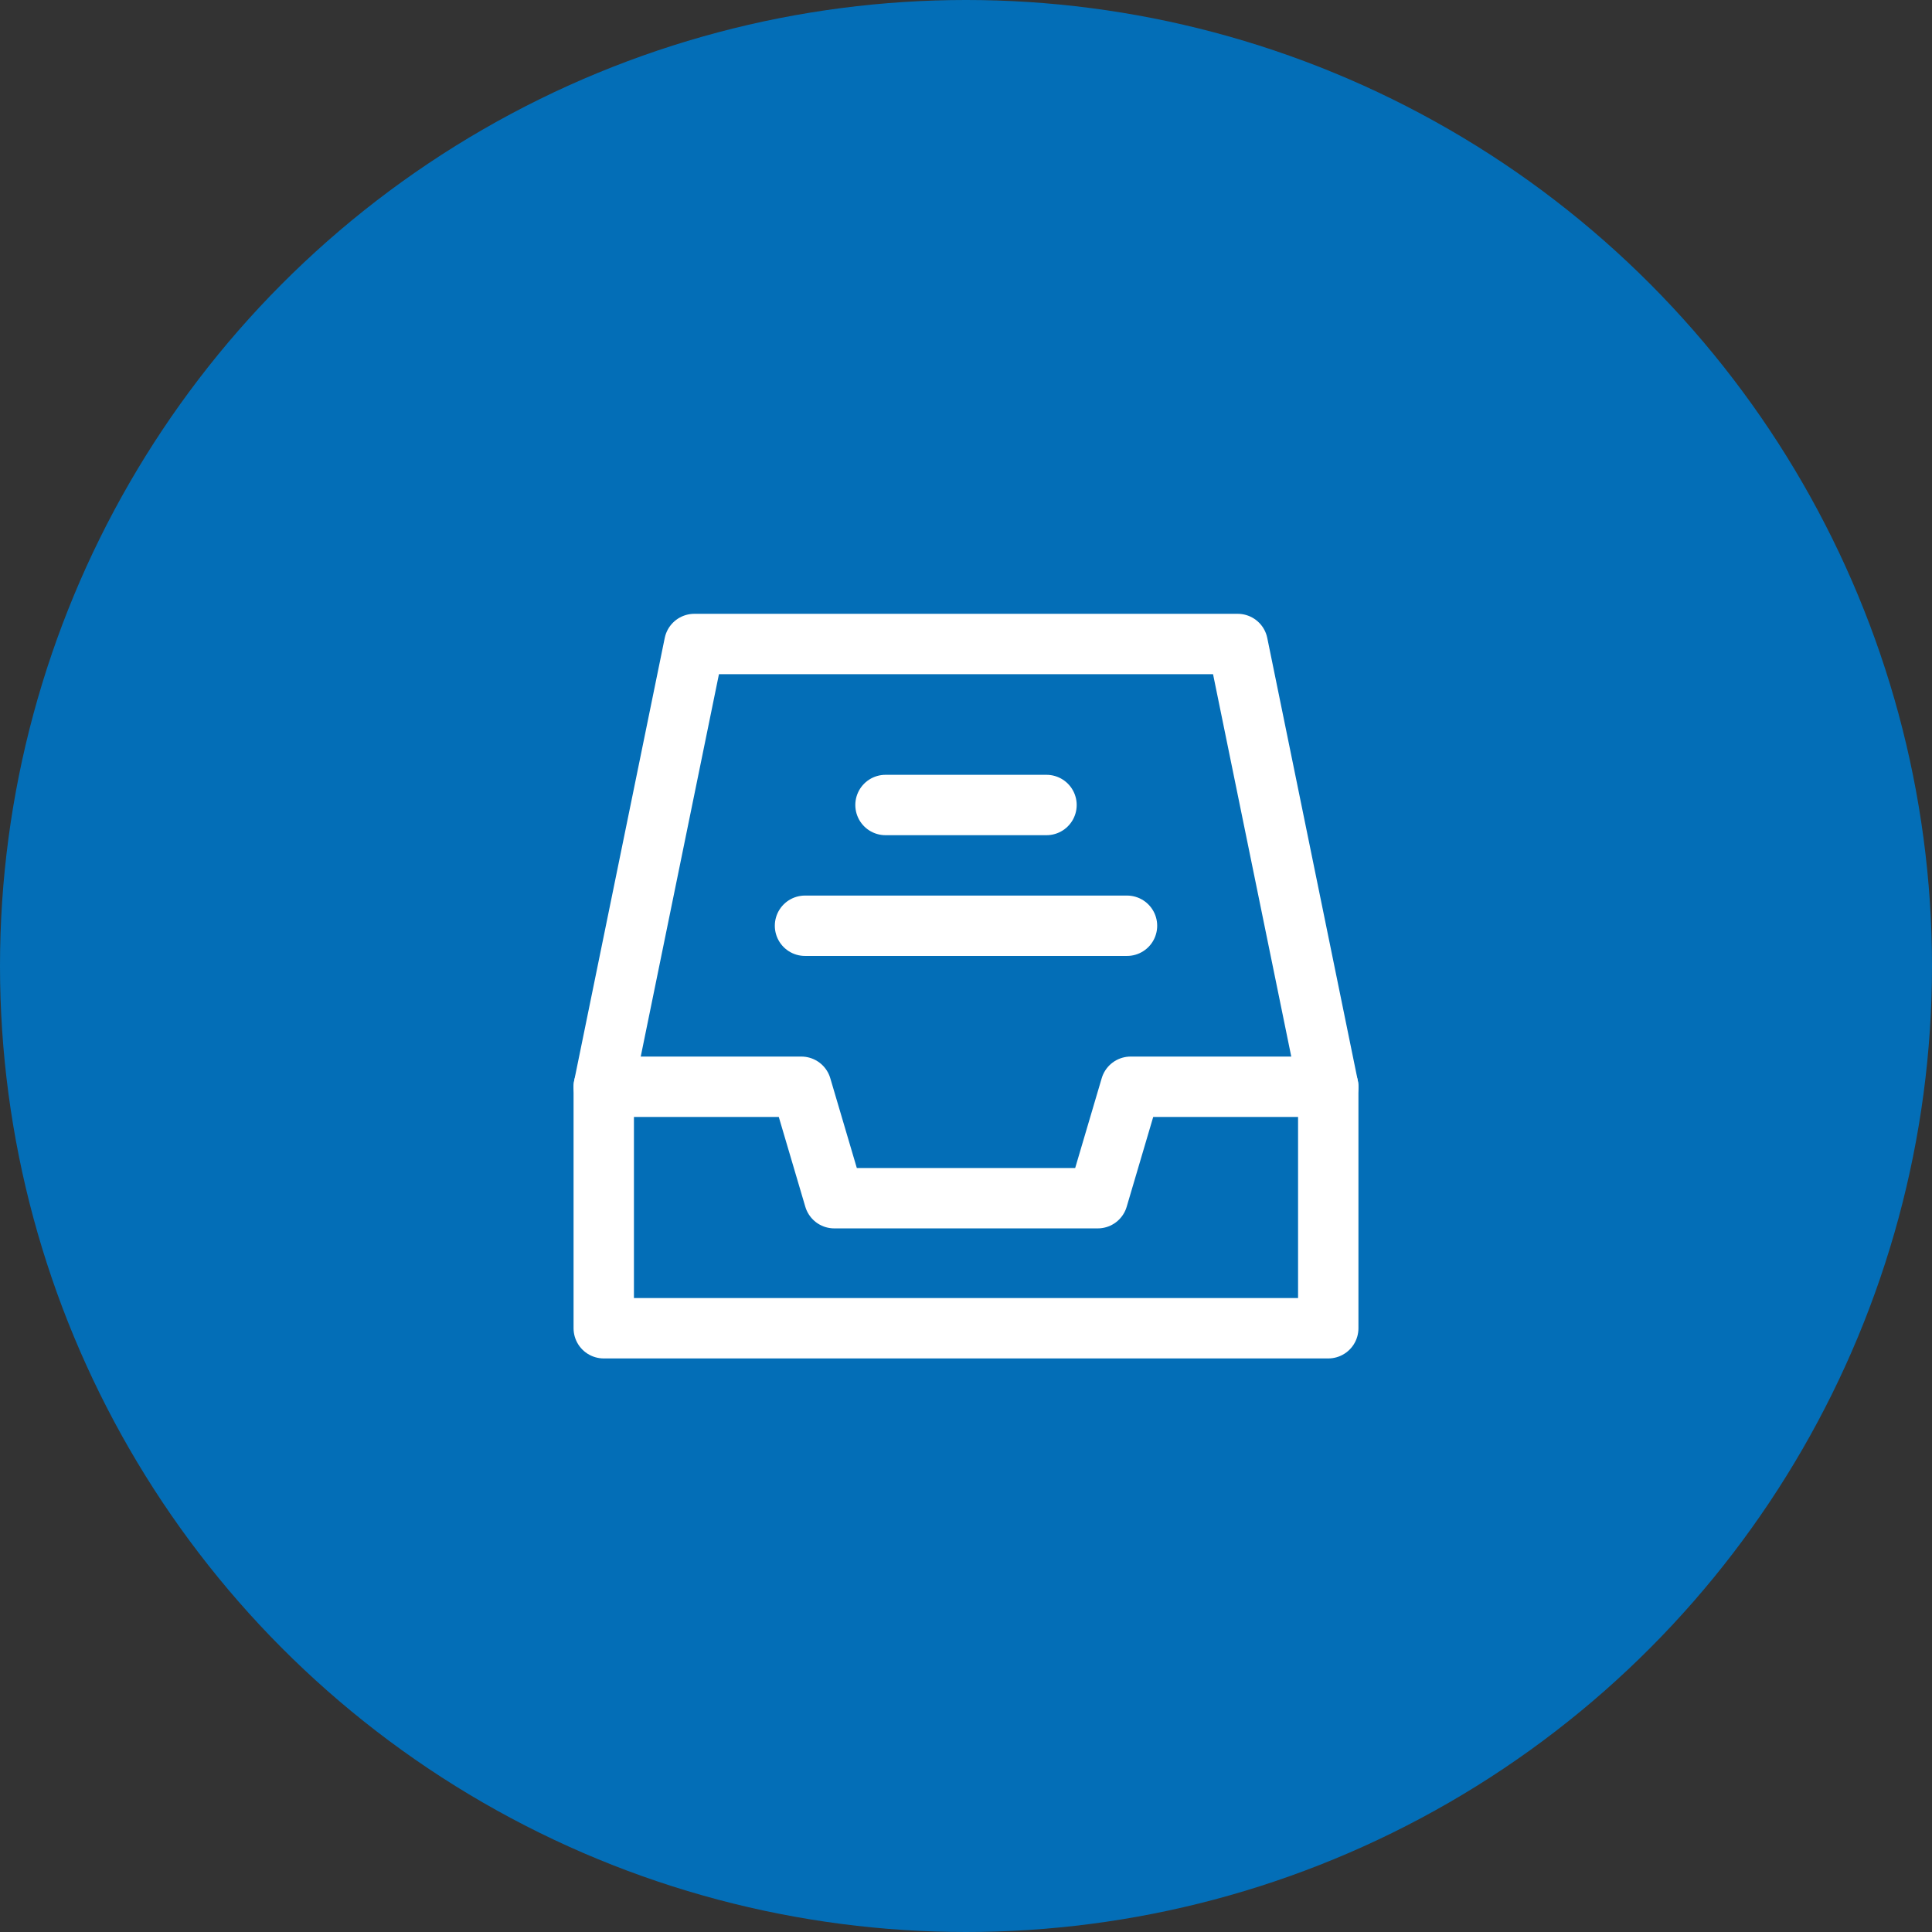
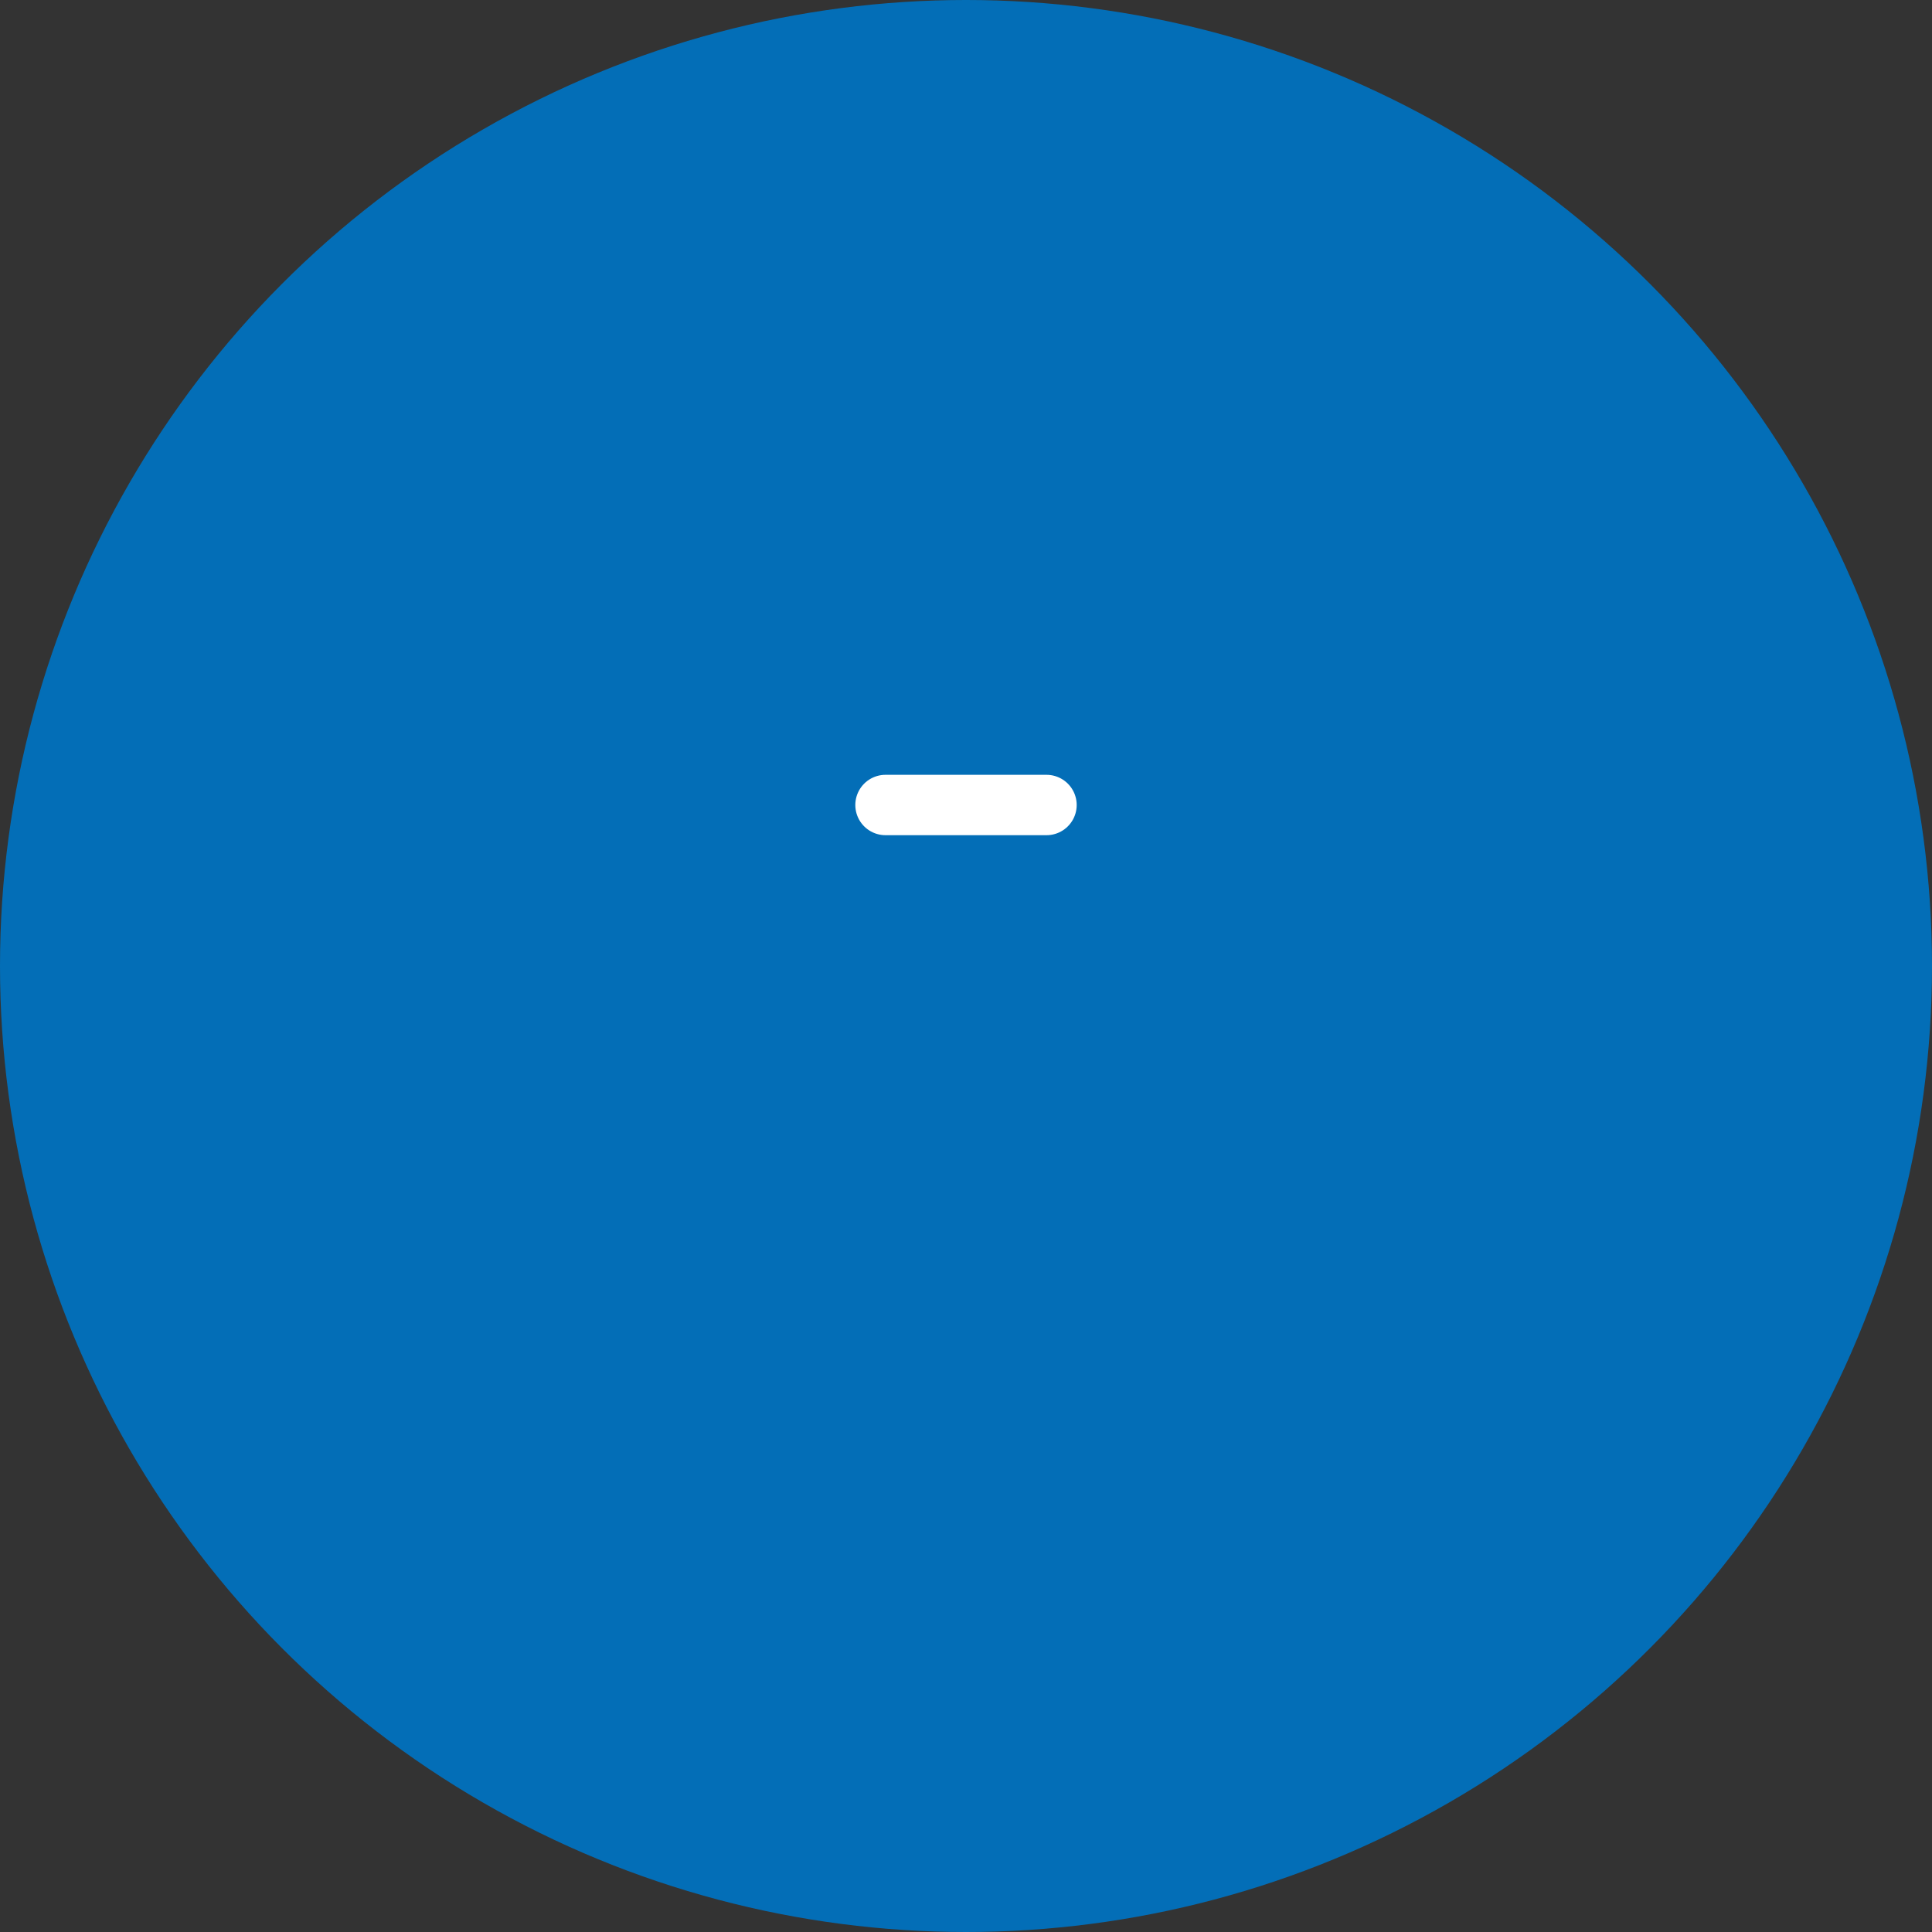
<svg xmlns="http://www.w3.org/2000/svg" width="48" height="48" viewBox="0 0 48 48" fill="none">
  <rect x="0" y="0" width="48" height="48" fill="#333333" stroke="none" />
  <circle cx="24" cy="24" r="24" fill="#036EB7" />
-   <path d="M15 27L17.25 16H30.75L33 27" stroke="white" stroke-width="1.5" stroke-linecap="round" stroke-linejoin="round" />
-   <path d="M15 27H19.909L20.727 29.769H27.273L28.091 27H33V33H15V27Z" stroke="white" stroke-width="1.5" stroke-linejoin="round" />
  <path d="M22 20H26" stroke="white" stroke-width="1.5" stroke-linecap="round" stroke-linejoin="round" />
-   <path d="M20 23H28" stroke="white" stroke-width="1.5" stroke-linecap="round" stroke-linejoin="round" />
</svg>